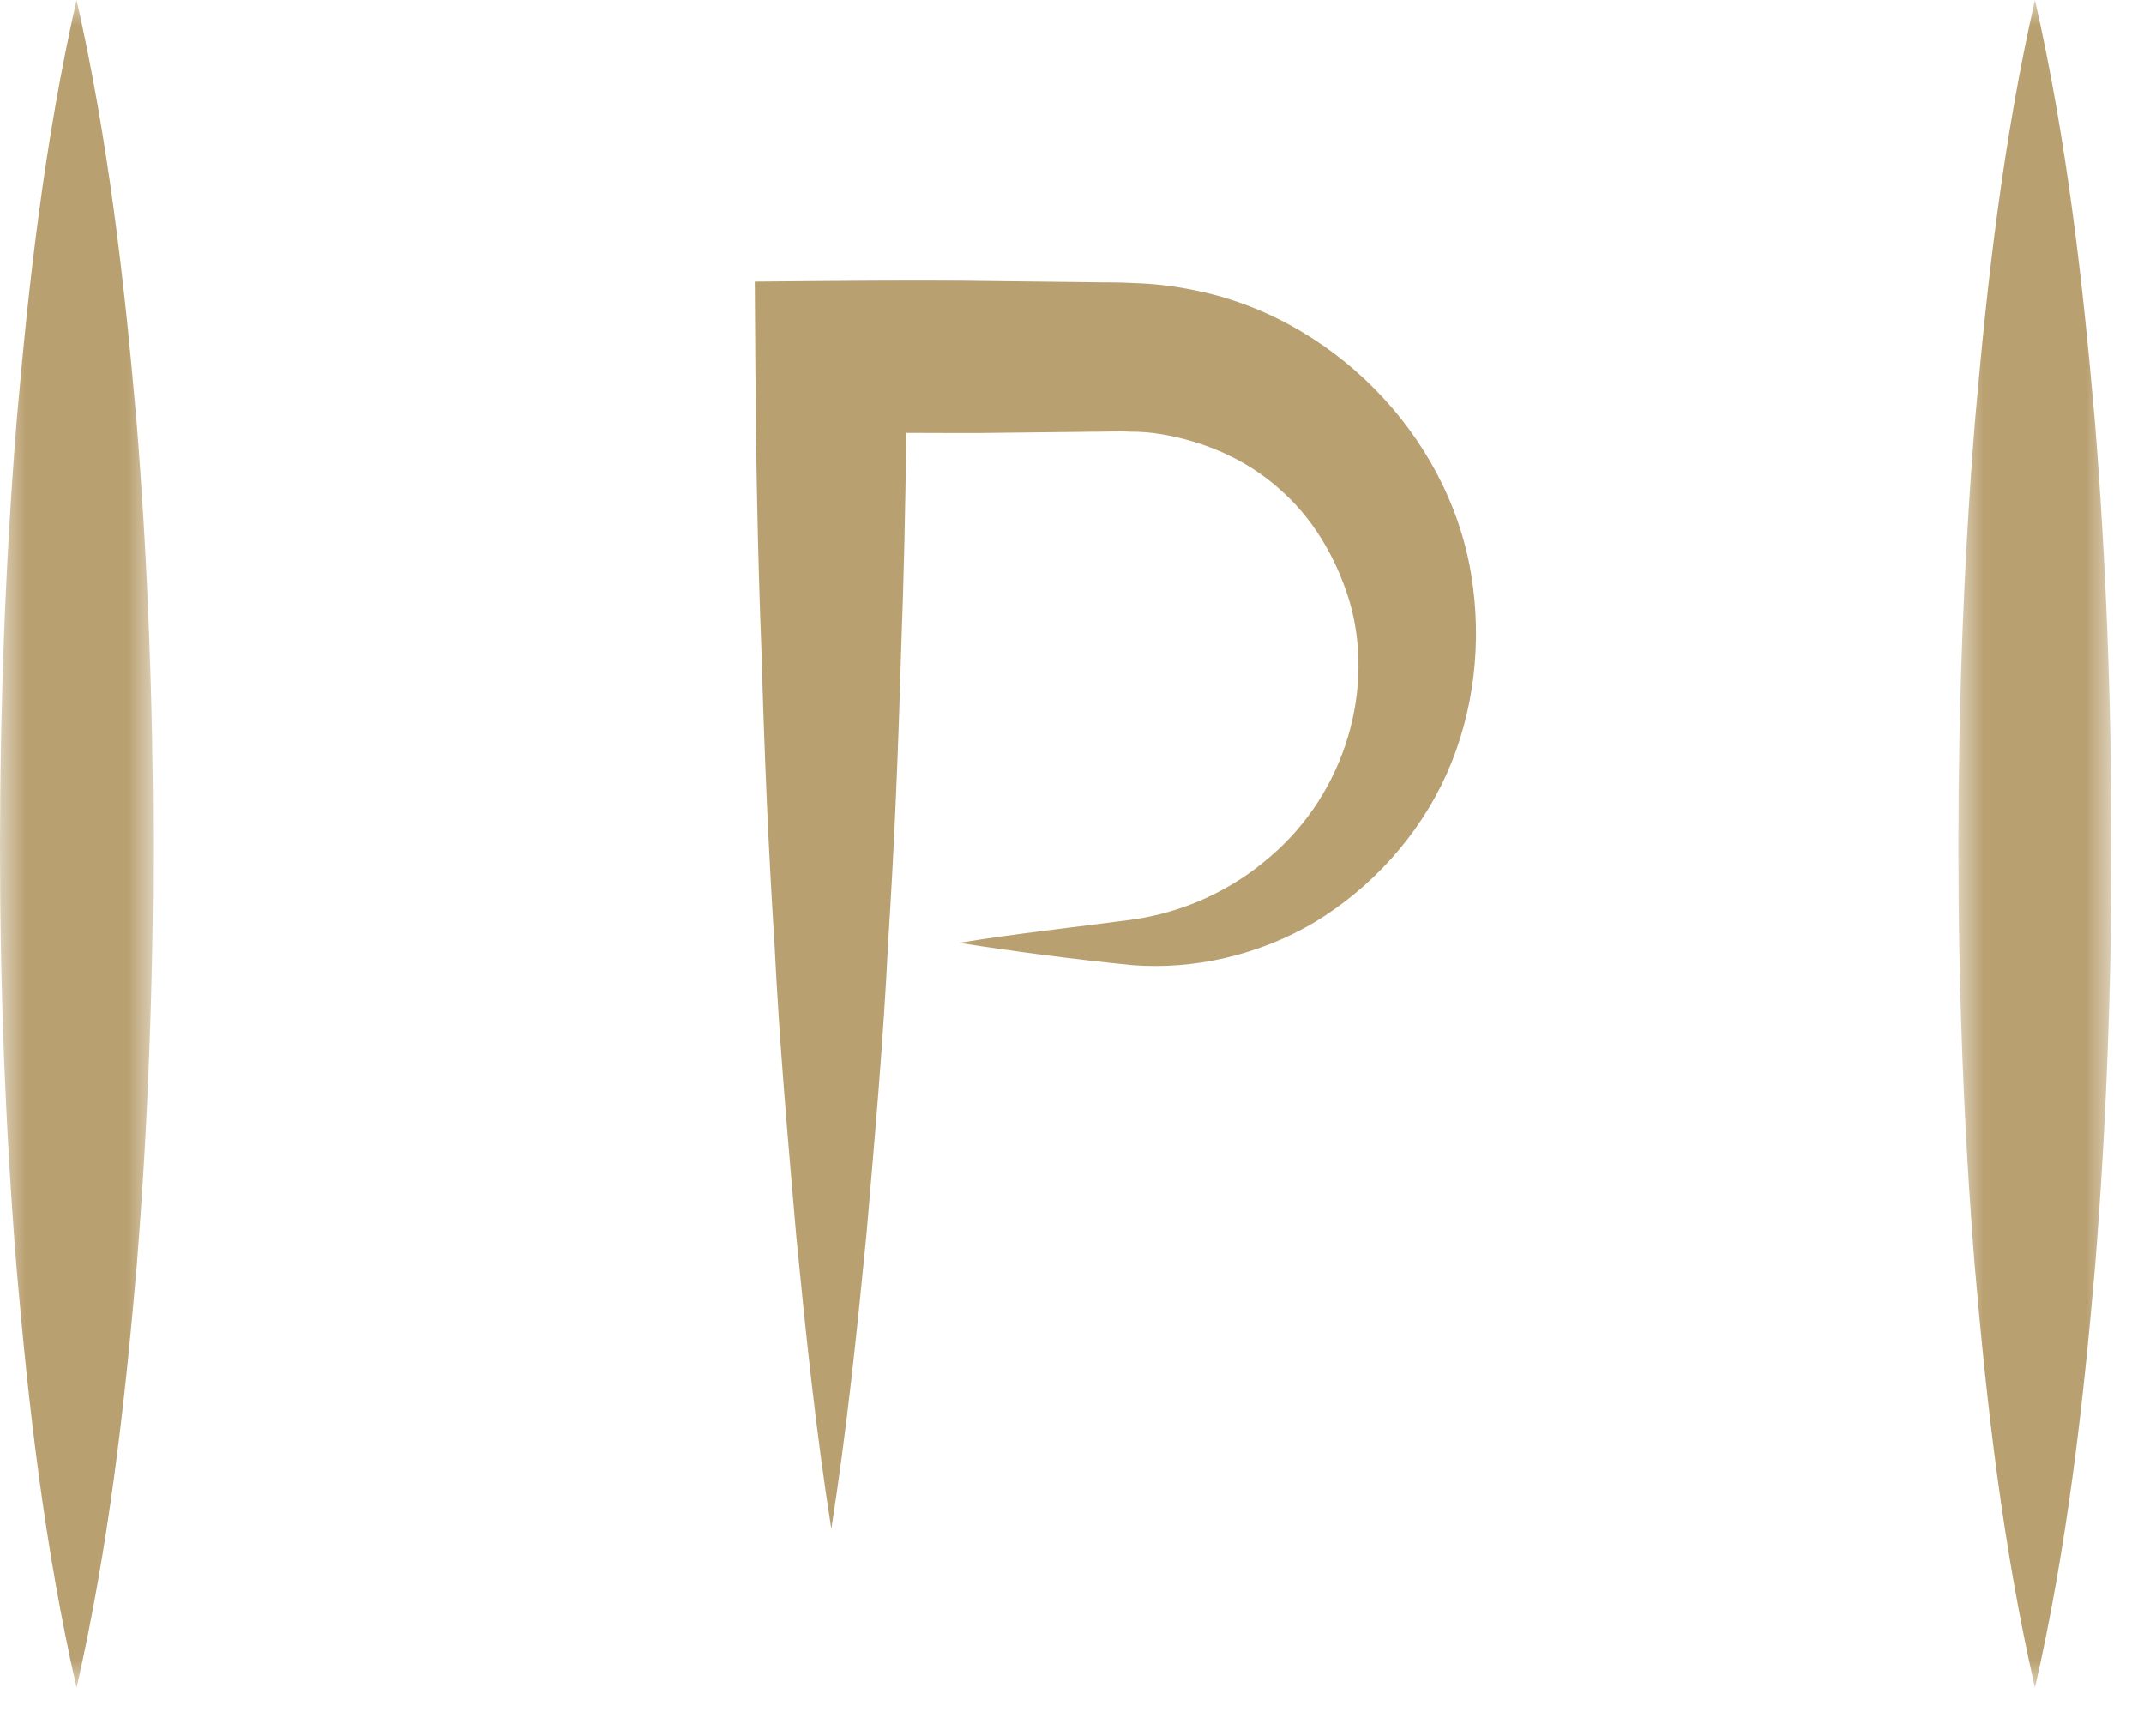
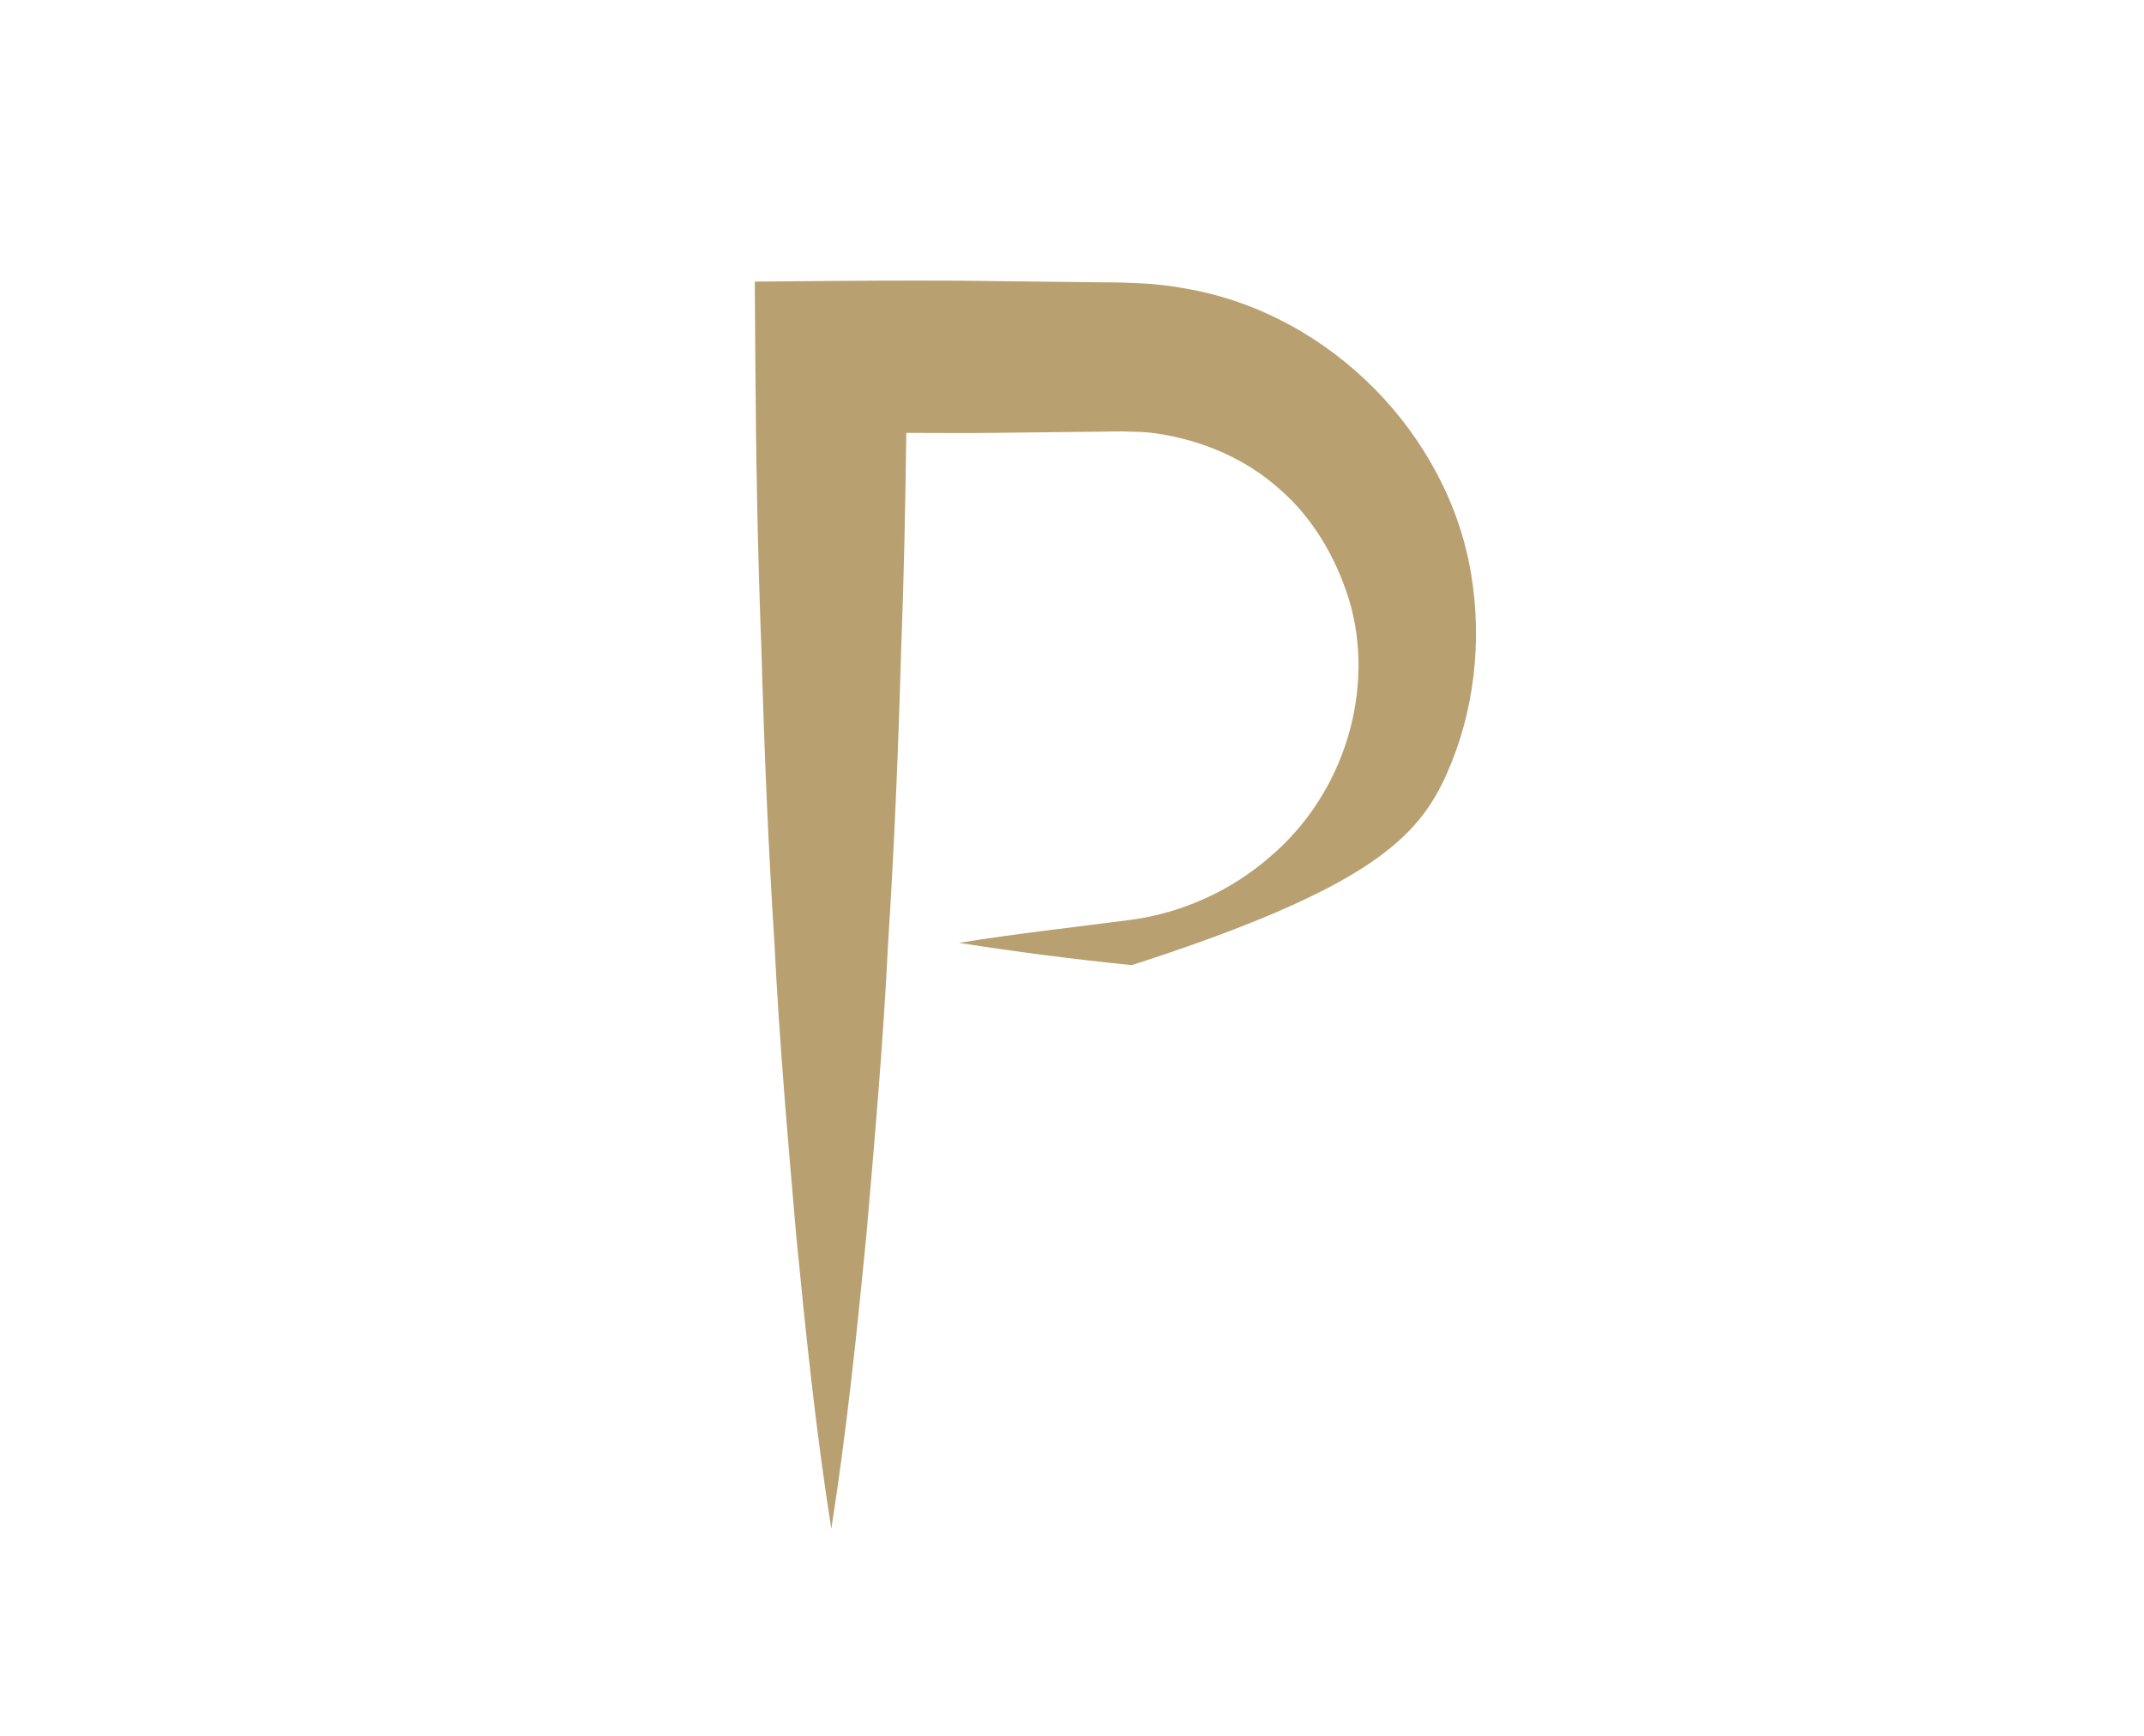
<svg xmlns="http://www.w3.org/2000/svg" xmlns:xlink="http://www.w3.org/1999/xlink" width="42px" height="34px" viewBox="0 0 42 34" version="1.1">
  <title>82A4534B-5624-4FC6-BE6F-DF1F977A623A</title>
  <defs>
    <polygon id="path-1" points="0 0 3 0 3 33.057 0 33.057" />
-     <polygon id="path-3" points="0 0 2.999 0 2.999 33.057 0 33.057" />
  </defs>
  <g id="Page-1" stroke="none" stroke-width="1" fill="none" fill-rule="evenodd">
    <g id="KAVAND_2" transform="translate(-1033, -1255)">
      <g id="Group-9" transform="translate(1033, 1255)">
        <g id="Group-3">
          <mask id="mask-2" fill="white">
            <use xlink:href="#path-1" />
          </mask>
          <g id="Clip-2" />
-           <path d="M1.5,0 C0.875,2.755 0.564,5.509 0.325,8.264 C0.105,11.019 0.002,13.774 -0,16.528 C-0.002,19.283 0.101,22.038 0.321,24.793 C0.558,27.547 0.872,30.302 1.5,33.057 C2.128,30.302 2.442,27.547 2.679,24.793 C2.899,22.038 3.002,19.283 3,16.528 C2.998,13.774 2.896,11.019 2.676,8.264 C2.436,5.509 2.125,2.755 1.5,0" id="Fill-1" fill="#B9A071" mask="url(#mask-2)" />
        </g>
        <g id="Group-6" transform="translate(38.364, 0)">
          <mask id="mask-4" fill="white">
            <use xlink:href="#path-3" />
          </mask>
          <g id="Clip-5" />
-           <path d="M2.675,8.264 C2.436,5.509 2.125,2.755 1.5,0 C0.875,2.755 0.564,5.509 0.324,8.264 C0.104,11.019 0.002,13.773 0,16.528 C-0.002,19.283 0.101,22.038 0.32,24.792 C0.558,27.547 0.871,30.302 1.5,33.057 C2.128,30.302 2.442,27.547 2.679,24.792 C2.899,22.038 3.002,19.283 2.999,16.528 C2.998,13.773 2.895,11.019 2.675,8.264" id="Fill-4" fill="#B9A071" mask="url(#mask-4)" />
        </g>
-         <path d="M23.28,5.662 C22.933,5.595 22.584,5.556 22.232,5.545 C21.867,5.524 21.646,5.535 21.346,5.527 L19.659,5.508 C18.534,5.489 17.409,5.495 16.285,5.503 L14.786,5.516 L14.796,6.992 C14.808,8.905 14.842,10.818 14.916,12.73 C14.97,14.643 15.048,16.555 15.171,18.468 C15.264,20.381 15.433,22.294 15.598,24.206 C15.785,26.119 15.983,28.032 16.285,29.945 C16.586,28.032 16.784,26.119 16.971,24.206 C17.136,22.294 17.305,20.381 17.398,18.468 C17.521,16.555 17.599,14.643 17.653,12.73 C17.708,11.313 17.736,9.896 17.754,8.479 C18.389,8.479 19.024,8.488 19.659,8.476 L21.346,8.457 C21.609,8.457 21.951,8.443 22.148,8.456 C22.36,8.454 22.569,8.473 22.776,8.509 C23.6,8.652 24.407,8.993 25.054,9.569 C25.712,10.136 26.167,10.909 26.429,11.752 C26.939,13.457 26.377,15.514 24.873,16.788 C24.135,17.43 23.189,17.877 22.151,18.017 C21.048,18.163 19.907,18.285 18.787,18.468 C19.917,18.645 21.027,18.788 22.172,18.904 C23.385,19 24.665,18.712 25.766,18.056 C26.857,17.392 27.78,16.392 28.332,15.178 C28.879,13.961 29.042,12.572 28.816,11.226 C28.36,8.514 26.08,6.165 23.28,5.662" id="Fill-7" fill="#B9A071" />
+         <path d="M23.28,5.662 C22.933,5.595 22.584,5.556 22.232,5.545 C21.867,5.524 21.646,5.535 21.346,5.527 L19.659,5.508 C18.534,5.489 17.409,5.495 16.285,5.503 L14.786,5.516 L14.796,6.992 C14.808,8.905 14.842,10.818 14.916,12.73 C14.97,14.643 15.048,16.555 15.171,18.468 C15.264,20.381 15.433,22.294 15.598,24.206 C15.785,26.119 15.983,28.032 16.285,29.945 C16.586,28.032 16.784,26.119 16.971,24.206 C17.136,22.294 17.305,20.381 17.398,18.468 C17.521,16.555 17.599,14.643 17.653,12.73 C17.708,11.313 17.736,9.896 17.754,8.479 C18.389,8.479 19.024,8.488 19.659,8.476 L21.346,8.457 C21.609,8.457 21.951,8.443 22.148,8.456 C22.36,8.454 22.569,8.473 22.776,8.509 C23.6,8.652 24.407,8.993 25.054,9.569 C25.712,10.136 26.167,10.909 26.429,11.752 C26.939,13.457 26.377,15.514 24.873,16.788 C24.135,17.43 23.189,17.877 22.151,18.017 C21.048,18.163 19.907,18.285 18.787,18.468 C19.917,18.645 21.027,18.788 22.172,18.904 C26.857,17.392 27.78,16.392 28.332,15.178 C28.879,13.961 29.042,12.572 28.816,11.226 C28.36,8.514 26.08,6.165 23.28,5.662" id="Fill-7" fill="#B9A071" />
      </g>
    </g>
  </g>
</svg>